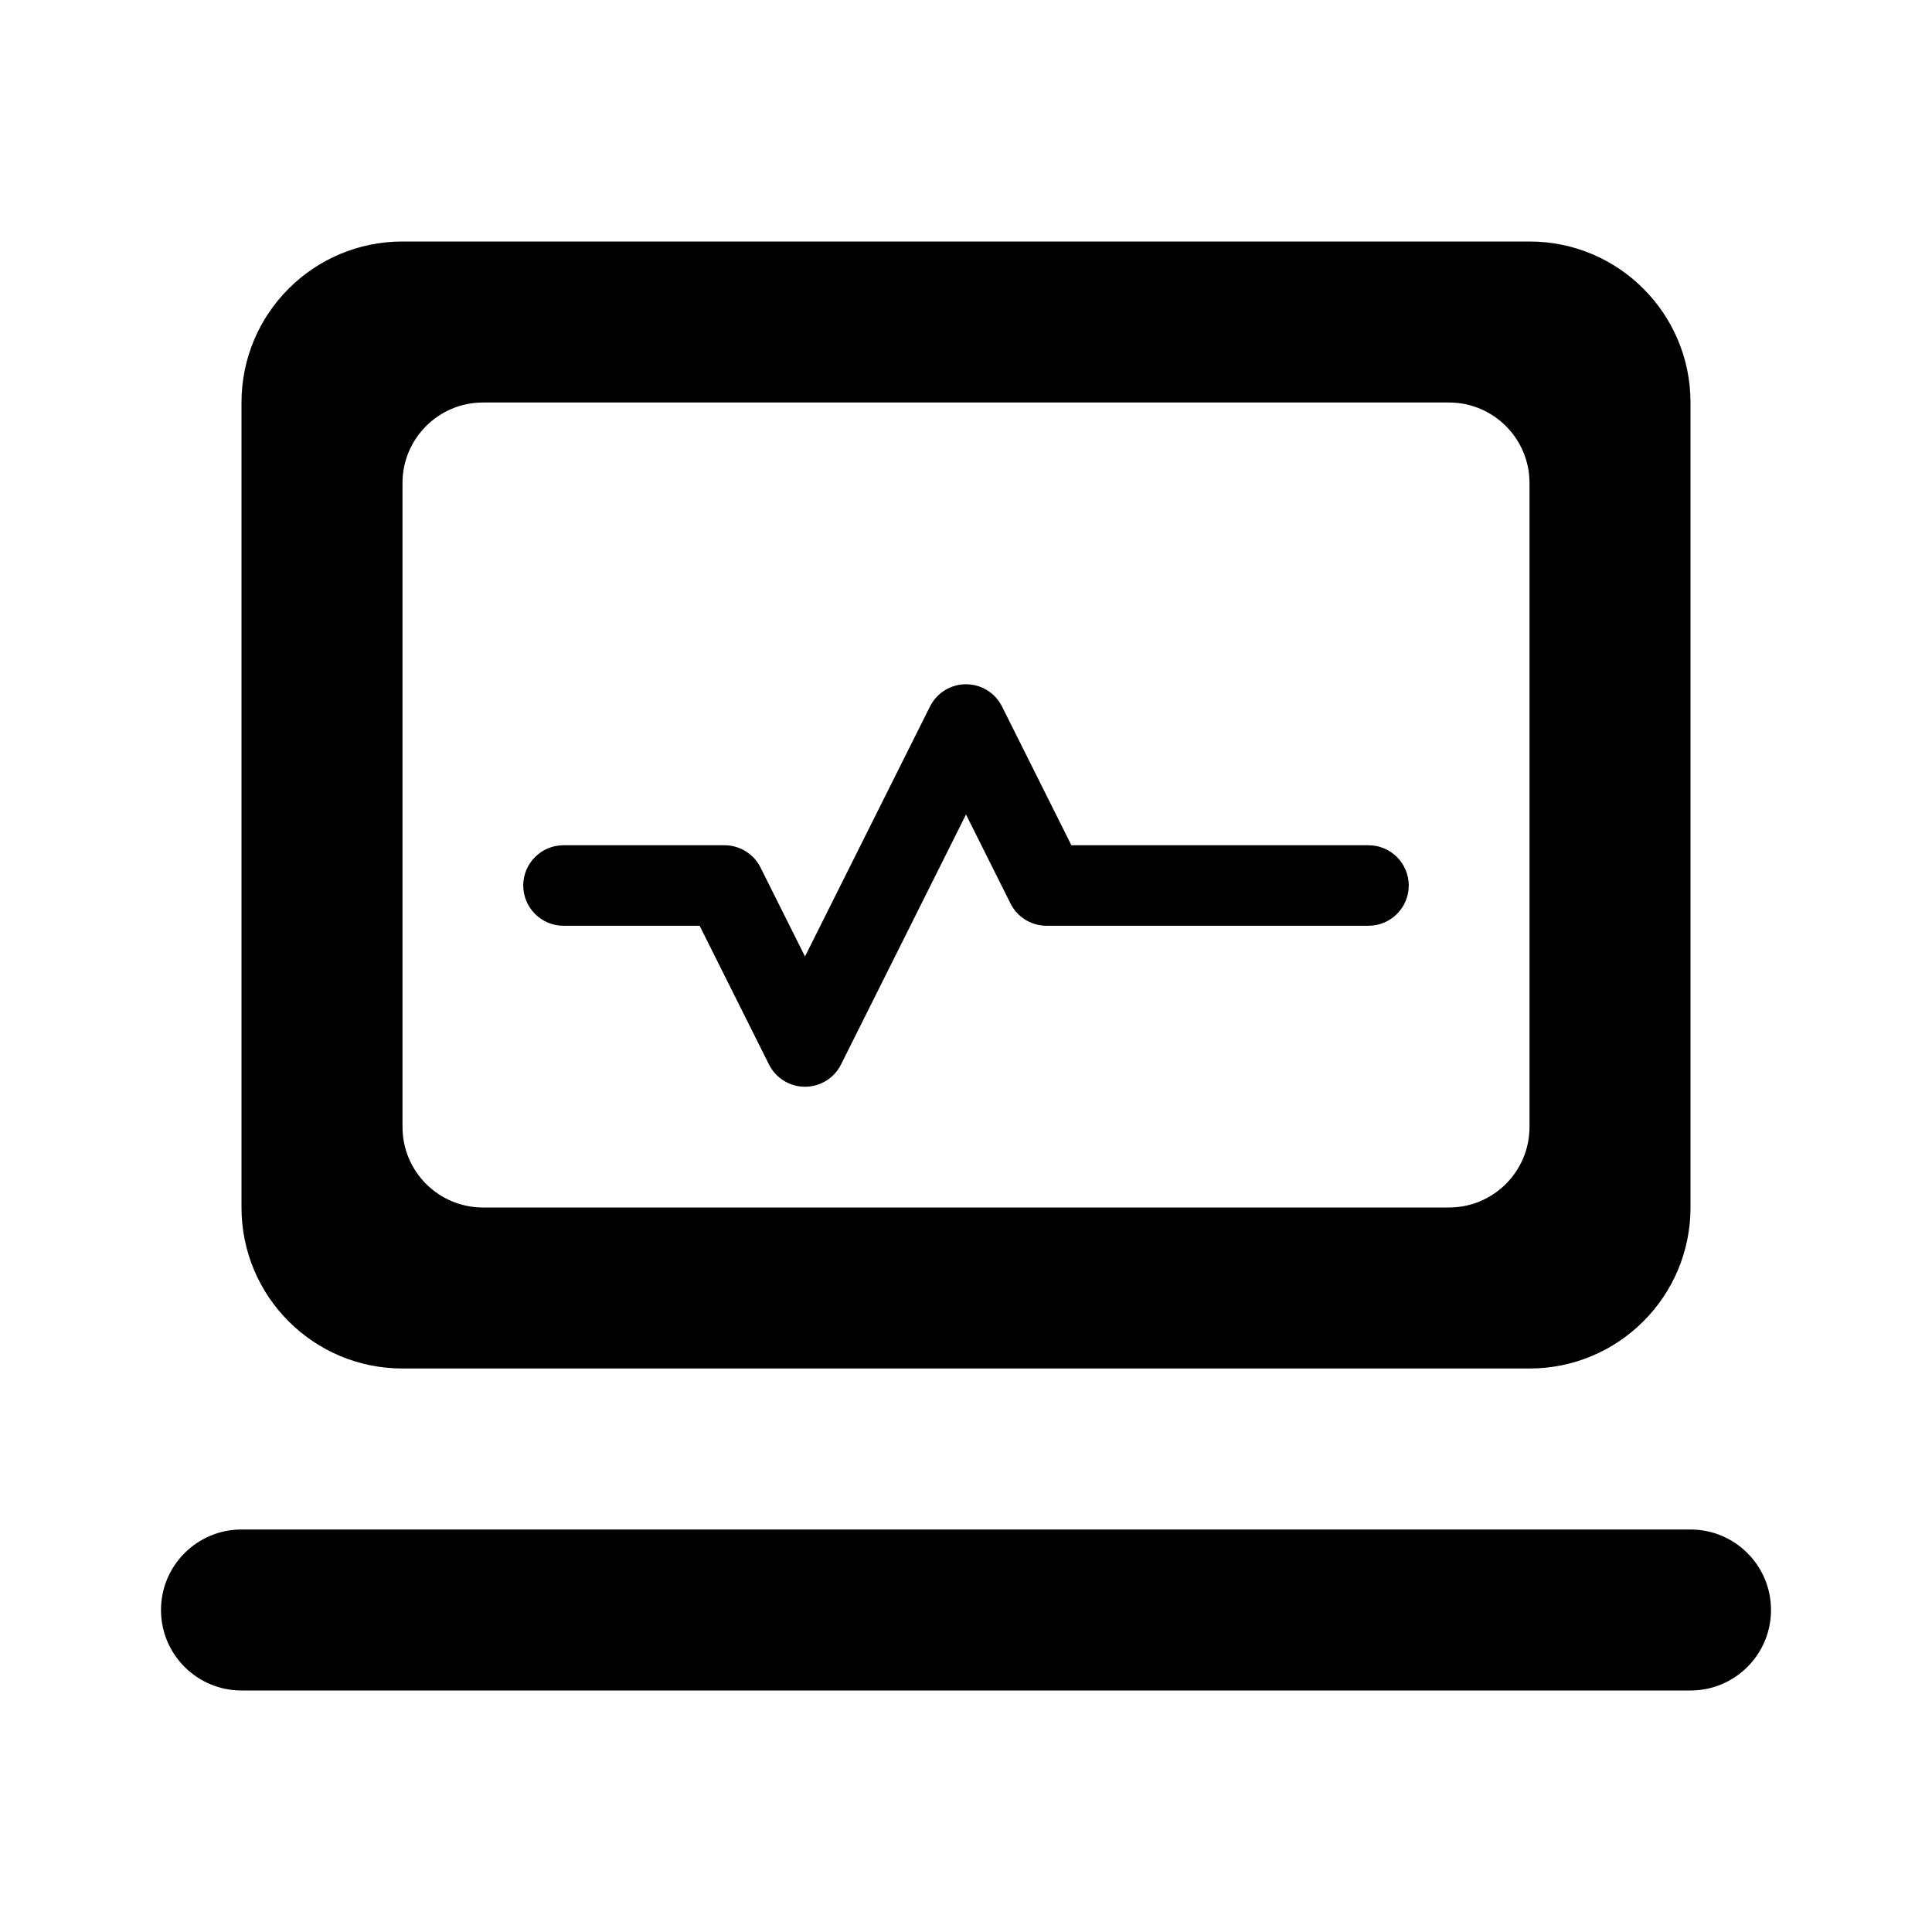
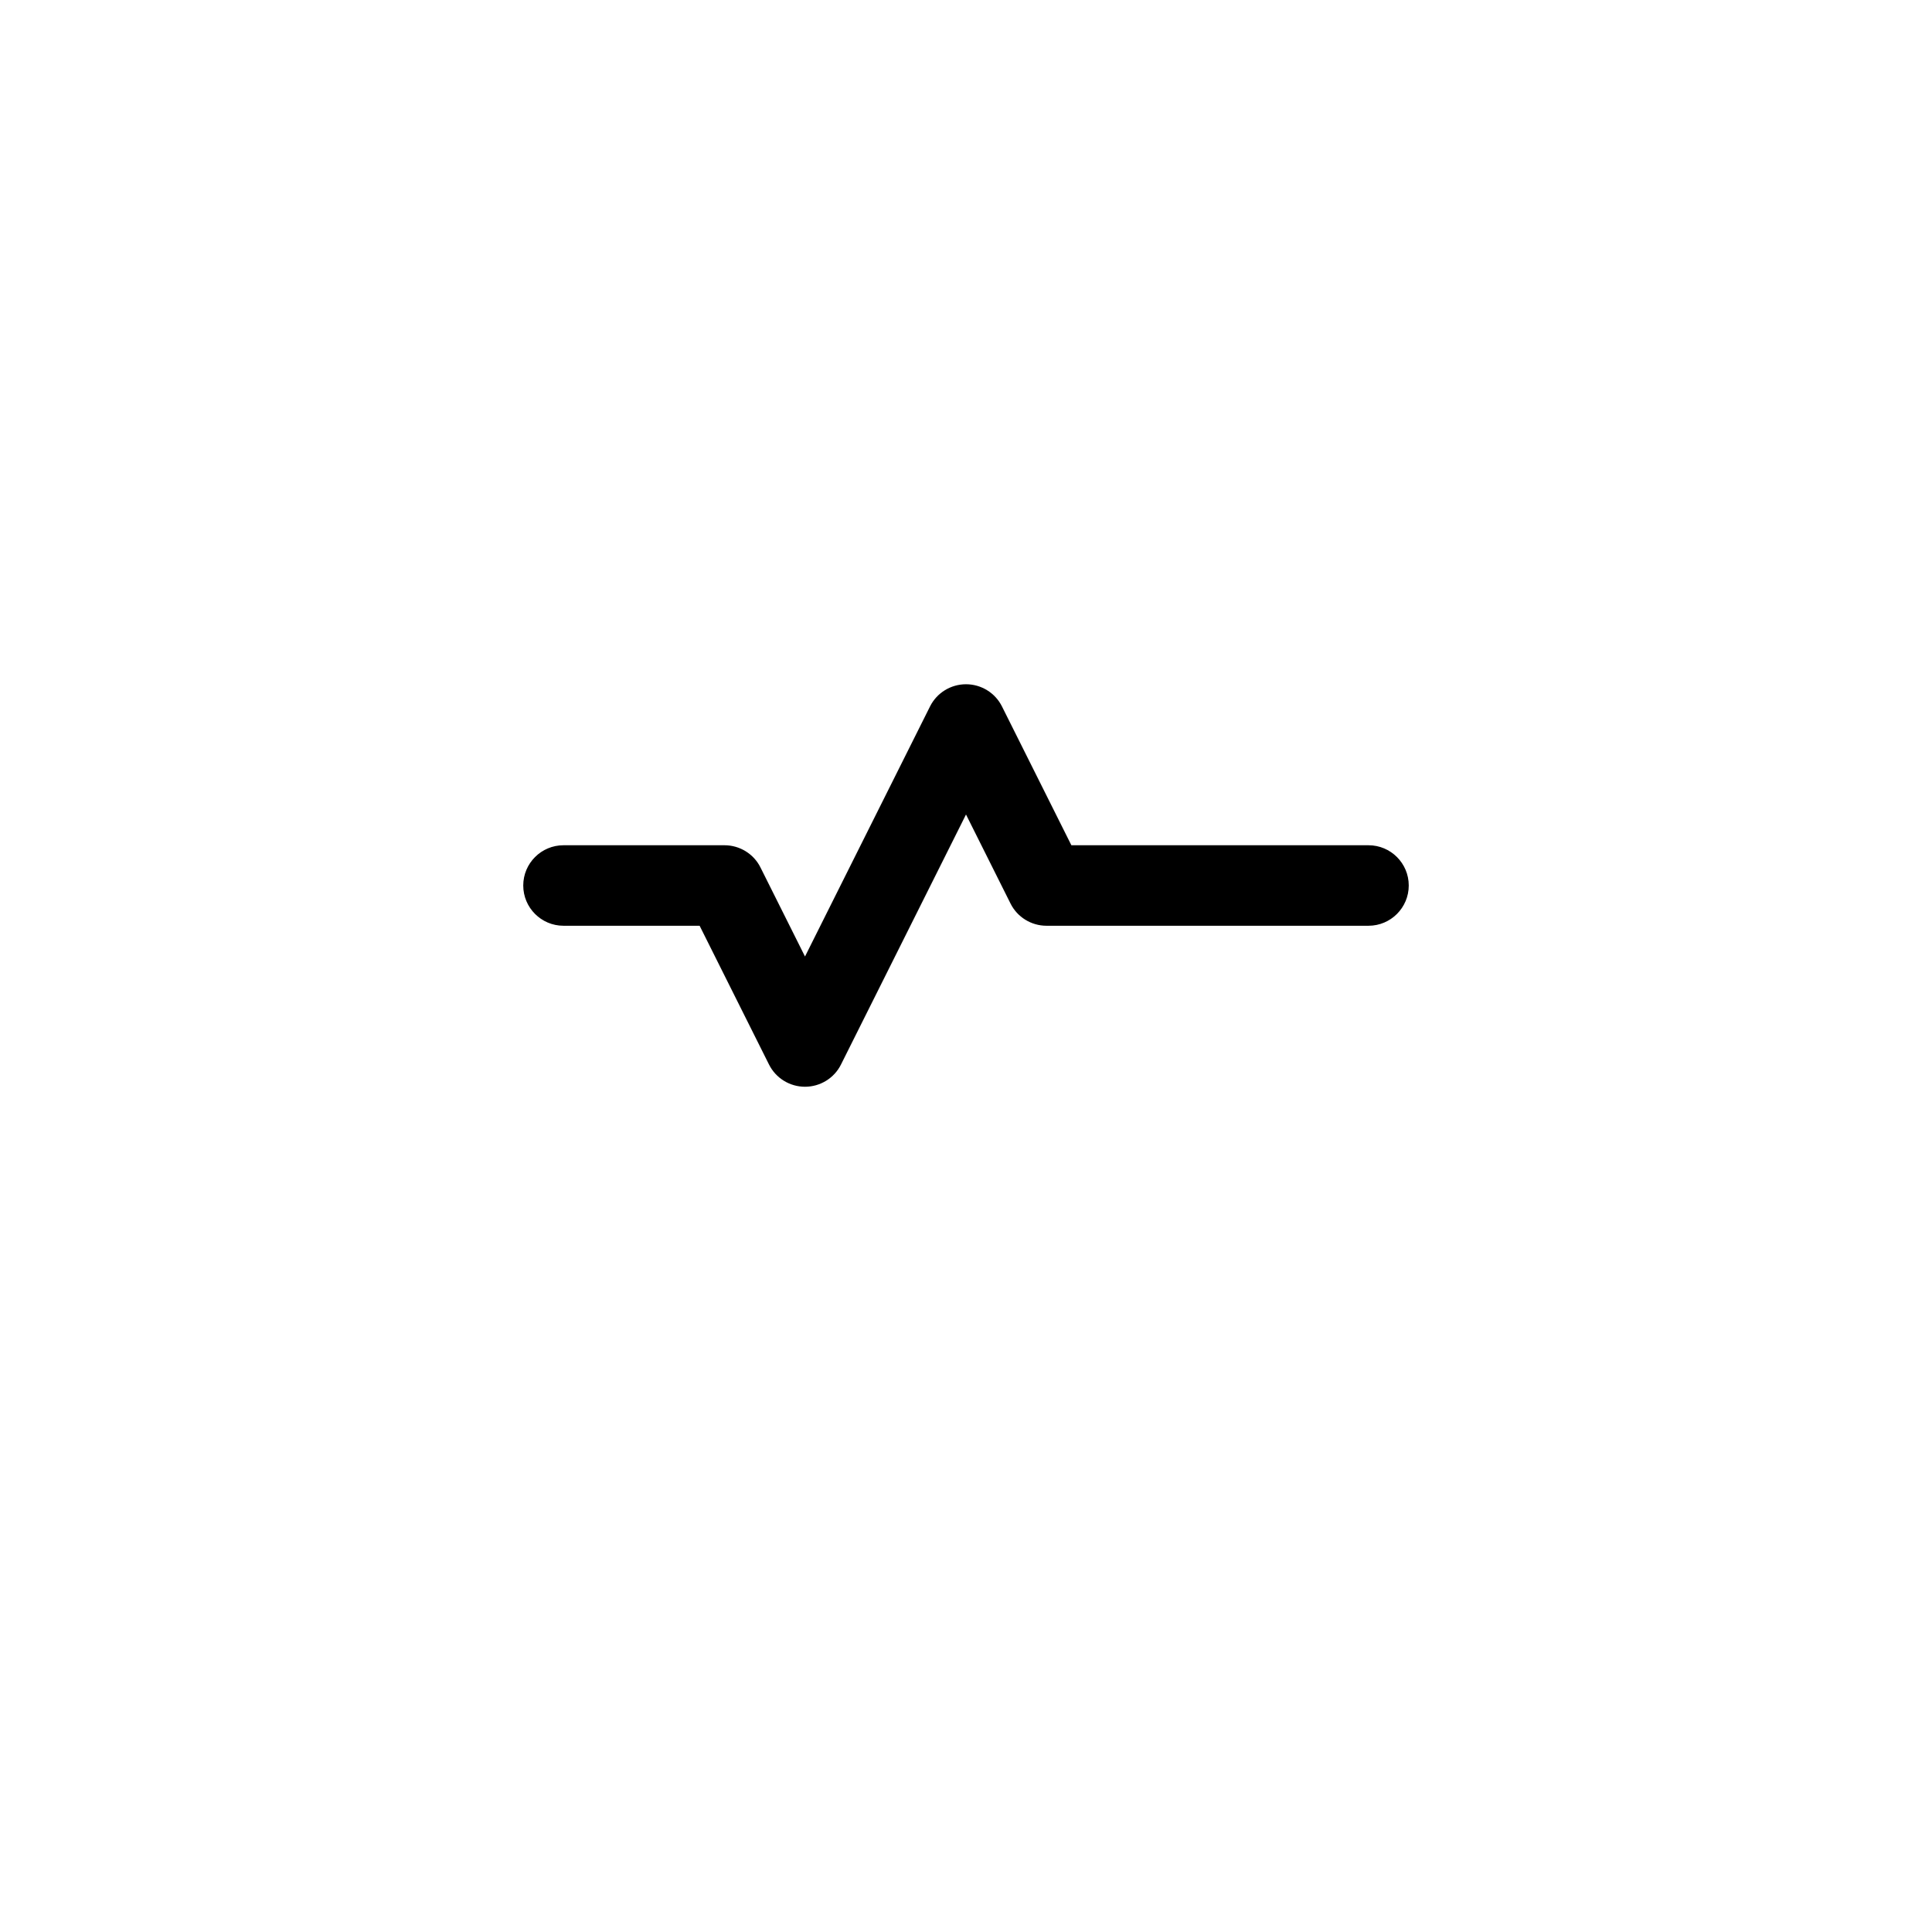
<svg xmlns="http://www.w3.org/2000/svg" width="24" height="24" viewBox="0 0 24 24" fill="none">
  <path d="M12.447 8.776C12.363 8.607 12.189 8.5 12 8.5C11.811 8.5 11.637 8.607 11.553 8.776L10 11.882L9.447 10.776C9.363 10.607 9.189 10.5 9 10.5H7C6.724 10.5 6.5 10.724 6.5 11C6.5 11.276 6.724 11.5 7 11.5H8.691L9.553 13.224C9.637 13.393 9.811 13.5 10 13.5C10.189 13.5 10.363 13.393 10.447 13.224L12 10.118L12.553 11.224C12.637 11.393 12.811 11.5 13 11.5H17C17.276 11.5 17.5 11.276 17.5 11C17.5 10.724 17.276 10.5 17 10.5H13.309L12.447 8.776Z" fill="black" />
-   <path fill-rule="evenodd" clip-rule="evenodd" d="M5 3C3.895 3 3 3.895 3 5V15C3 16.105 3.895 17 5 17H19C20.105 17 21 16.105 21 15V5C21 3.895 20.105 3 19 3H5ZM6 5C5.448 5 5 5.448 5 6V14C5 14.552 5.448 15 6 15H18C18.552 15 19 14.552 19 14V6C19 5.448 18.552 5 18 5H6Z" fill="black" />
-   <path d="M2 20C2 19.448 2.448 19 3 19H21C21.552 19 22 19.448 22 20C22 20.552 21.552 21 21 21H3C2.448 21 2 20.552 2 20Z" fill="black" />
</svg>